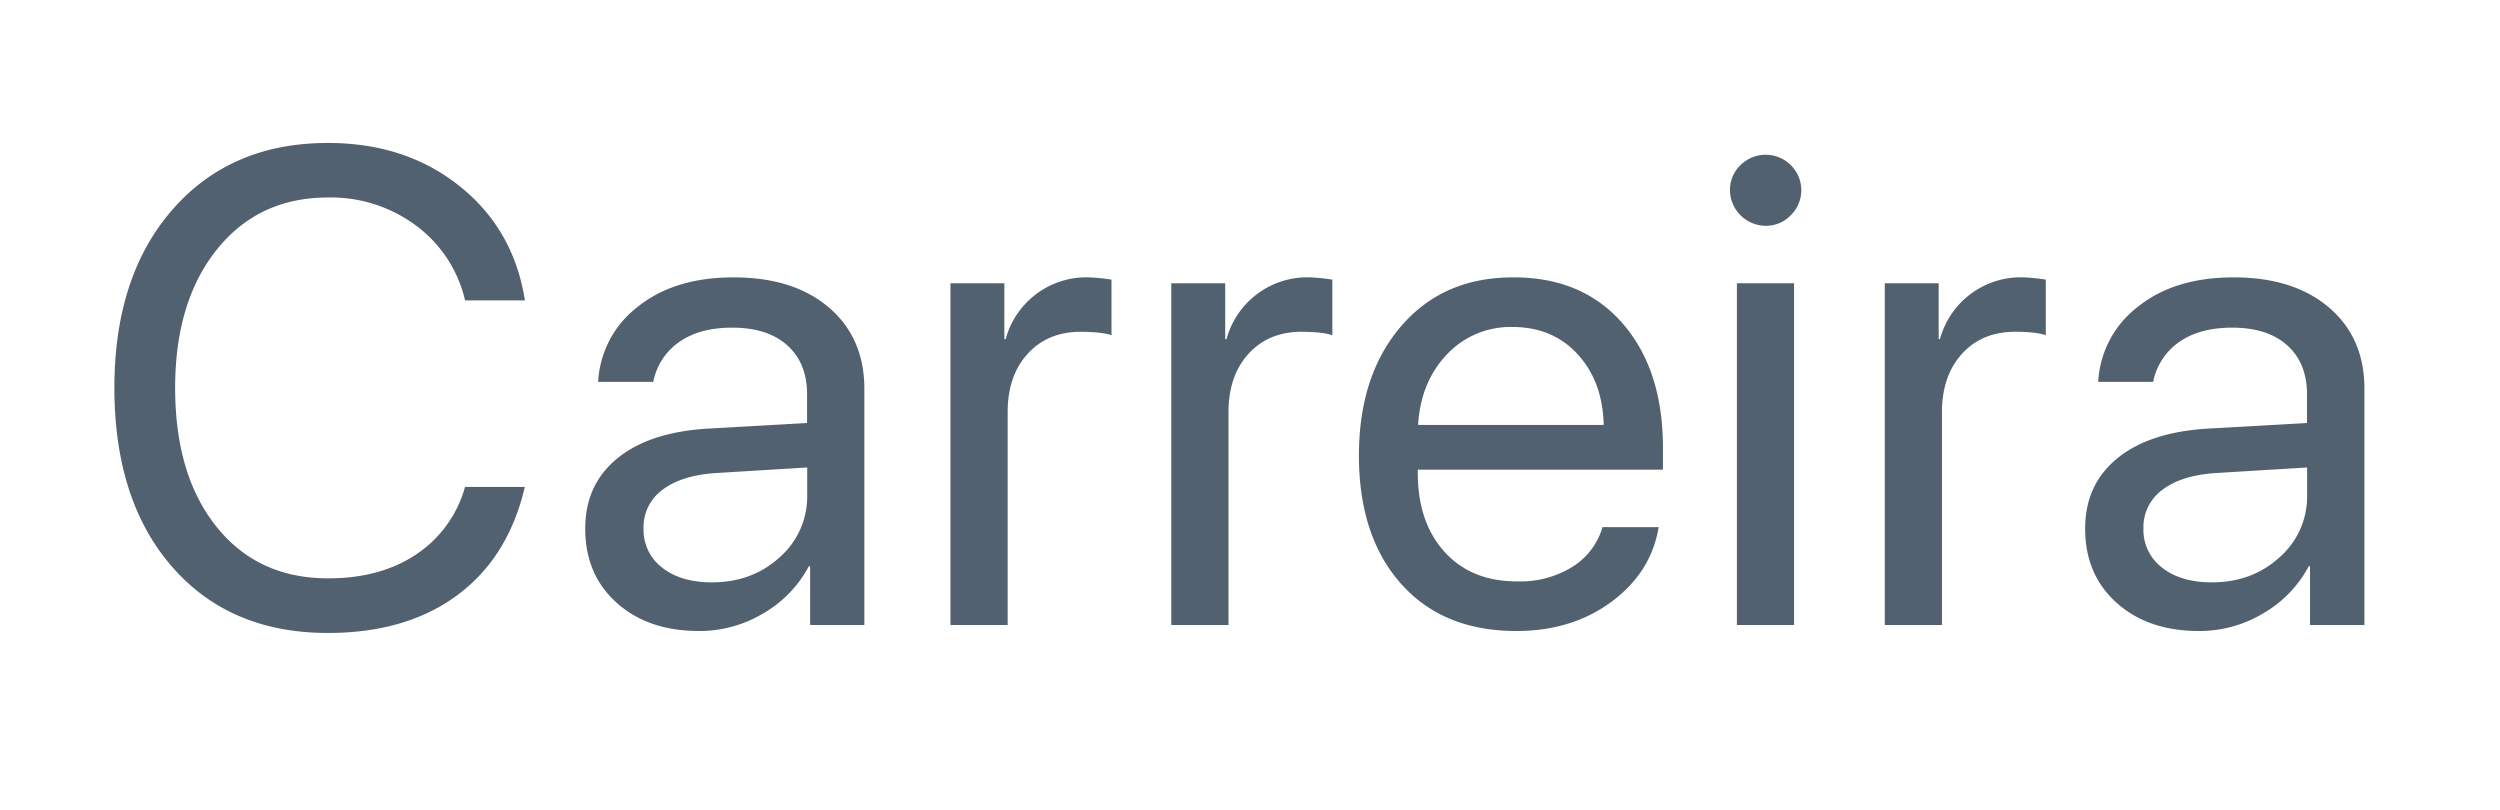
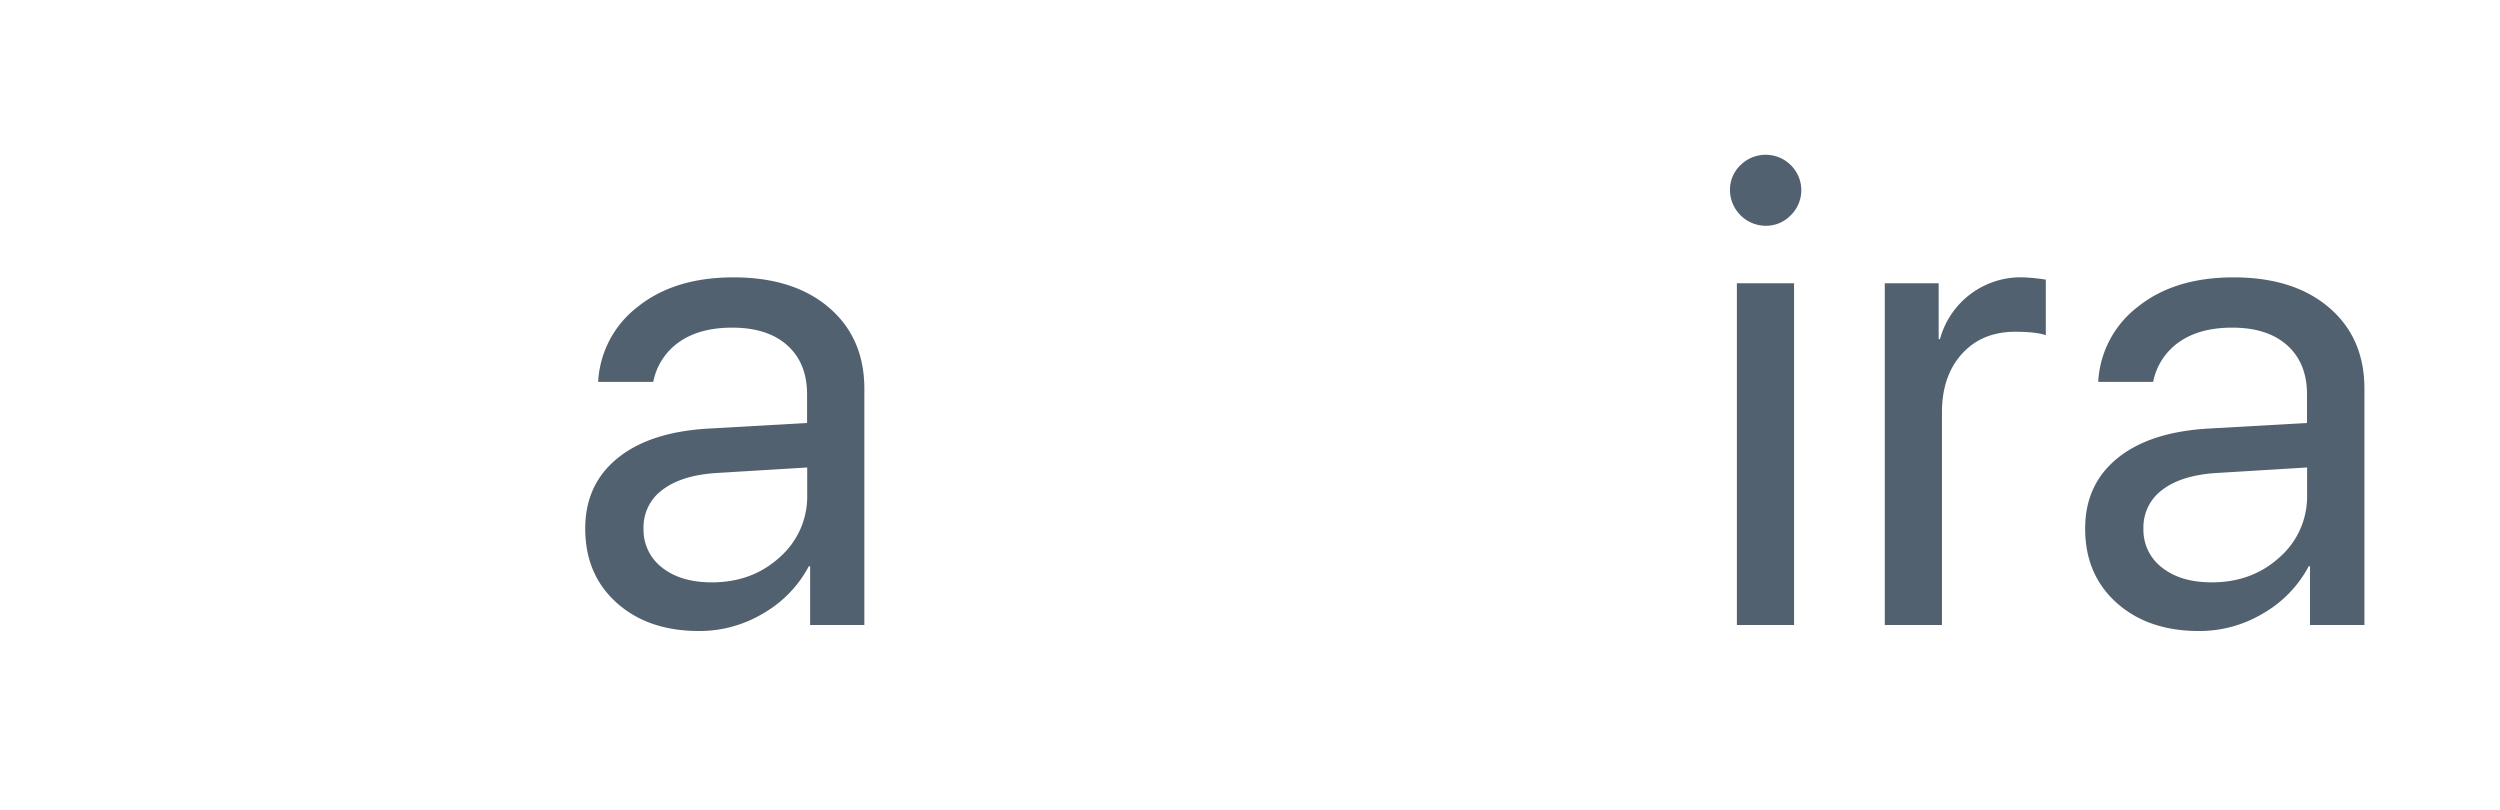
<svg xmlns="http://www.w3.org/2000/svg" id="Camada_1" data-name="Camada 1" viewBox="0 0 728 236">
  <defs>
    <style>.cls-1{fill:#51616f;}</style>
  </defs>
  <title>carreira</title>
-   <path class="cls-1" d="M95.52,184.32q-28.62,0-45.41-19.28t-16.8-52.11q0-32.54,16.94-51.92T95.52,41.63q22.58,0,38.33,12.58t19,33.26H135.43A37.65,37.65,0,0,0,121.17,65.7a41.56,41.56,0,0,0-25.65-8.19q-20.2,0-32.35,15.13T51,112.93q0,25.45,12.06,40.48t32.54,15q15.23,0,25.65-7a34.65,34.65,0,0,0,14.17-19.62h17.41q-4.78,20.47-19.62,31.49T95.52,184.32Z" />
  <path class="cls-1" d="M203.56,183.75q-14.84,0-24-8.23t-9.14-21.63q0-12.82,9.43-20.48t26.65-8.62l28.52-1.62v-8.33q0-9.09-5.74-14.26t-16.08-5.17q-9.48,0-15.41,4.17a18.4,18.4,0,0,0-7.56,11.62H174.18a29.46,29.46,0,0,1,11.53-21.86q10.68-8.57,27.9-8.57,17.52,0,27.8,8.81t10.29,23.63V182H235.91V164.9h-.38a34.43,34.43,0,0,1-13.21,13.68A36.07,36.07,0,0,1,203.56,183.75Zm3.74-14.17q11.76,0,19.76-7.32a23.49,23.49,0,0,0,8-18v-8.13l-26.61,1.62q-10,.67-15.55,4.89a13.47,13.47,0,0,0-5.5,11.29,13.81,13.81,0,0,0,5.45,11.39Q198.3,169.59,207.3,169.58Z" />
-   <path class="cls-1" d="M276.77,182V82.49h15.7V98.76h.38a24.37,24.37,0,0,1,24.12-18,55.84,55.84,0,0,1,6.7.67V97.61q-2.69-.94-8.9-1-9.67,0-15.51,6.41T293.43,120v62Z" />
-   <path class="cls-1" d="M341.08,182V82.49h15.7V98.76h.38a24.37,24.37,0,0,1,24.12-18,55.84,55.84,0,0,1,6.7.67V97.61q-2.69-.94-8.9-1-9.68,0-15.51,6.41T357.74,120v62Z" />
-   <path class="cls-1" d="M466.64,153.51H483q-2.2,13.2-13.73,21.72t-27.71,8.52q-21.35,0-33.59-13.78t-12.25-37.33Q395.73,109.3,408,95T440.8,80.77q20.1,0,31.78,13.5t11.67,36.17v6.32H412.86v1q0,14.37,7.85,23T442,169.3a28.62,28.62,0,0,0,16-4.31A20.15,20.15,0,0,0,466.64,153.51ZM440.52,95.22a25.38,25.38,0,0,0-19.19,8q-7.62,8-8.38,20.53H467q-.3-12.63-7.57-20.57T440.52,95.22Z" />
  <path class="cls-1" d="M514.11,65.75a10.47,10.47,0,0,1-10.34-10.34,9.89,9.89,0,0,1,3.06-7.32,10.39,10.39,0,0,1,14.65,0,10.23,10.23,0,0,1,0,14.59A10,10,0,0,1,514.11,65.75ZM505.78,182V82.49h16.65V182Z" />
  <path class="cls-1" d="M548.85,182V82.49h15.69V98.76h.38a24.37,24.37,0,0,1,24.12-18,55.84,55.84,0,0,1,6.7.67V97.61c-1.79-.63-4.75-1-8.9-1q-9.68,0-15.5,6.41T565.5,120v62Z" />
  <path class="cls-1" d="M640.34,183.75q-14.83,0-24-8.23t-9.14-21.63q0-12.82,9.43-20.48t26.65-8.62l28.52-1.62v-8.33q0-9.09-5.74-14.26T650,95.41q-9.46,0-15.41,4.17A18.48,18.48,0,0,0,627,111.2H611a29.44,29.44,0,0,1,11.54-21.86q10.66-8.57,27.89-8.57,17.52,0,27.81,8.81t10.28,23.63V182H672.68V164.9h-.38a34.43,34.43,0,0,1-13.21,13.68A36,36,0,0,1,640.34,183.75Zm3.73-14.17q11.77,0,19.76-7.32a23.49,23.49,0,0,0,8-18v-8.13l-26.6,1.62q-10.05.67-15.56,4.89a13.47,13.47,0,0,0-5.5,11.29,13.79,13.79,0,0,0,5.46,11.39Q635.07,169.59,644.07,169.58Z" />
</svg>